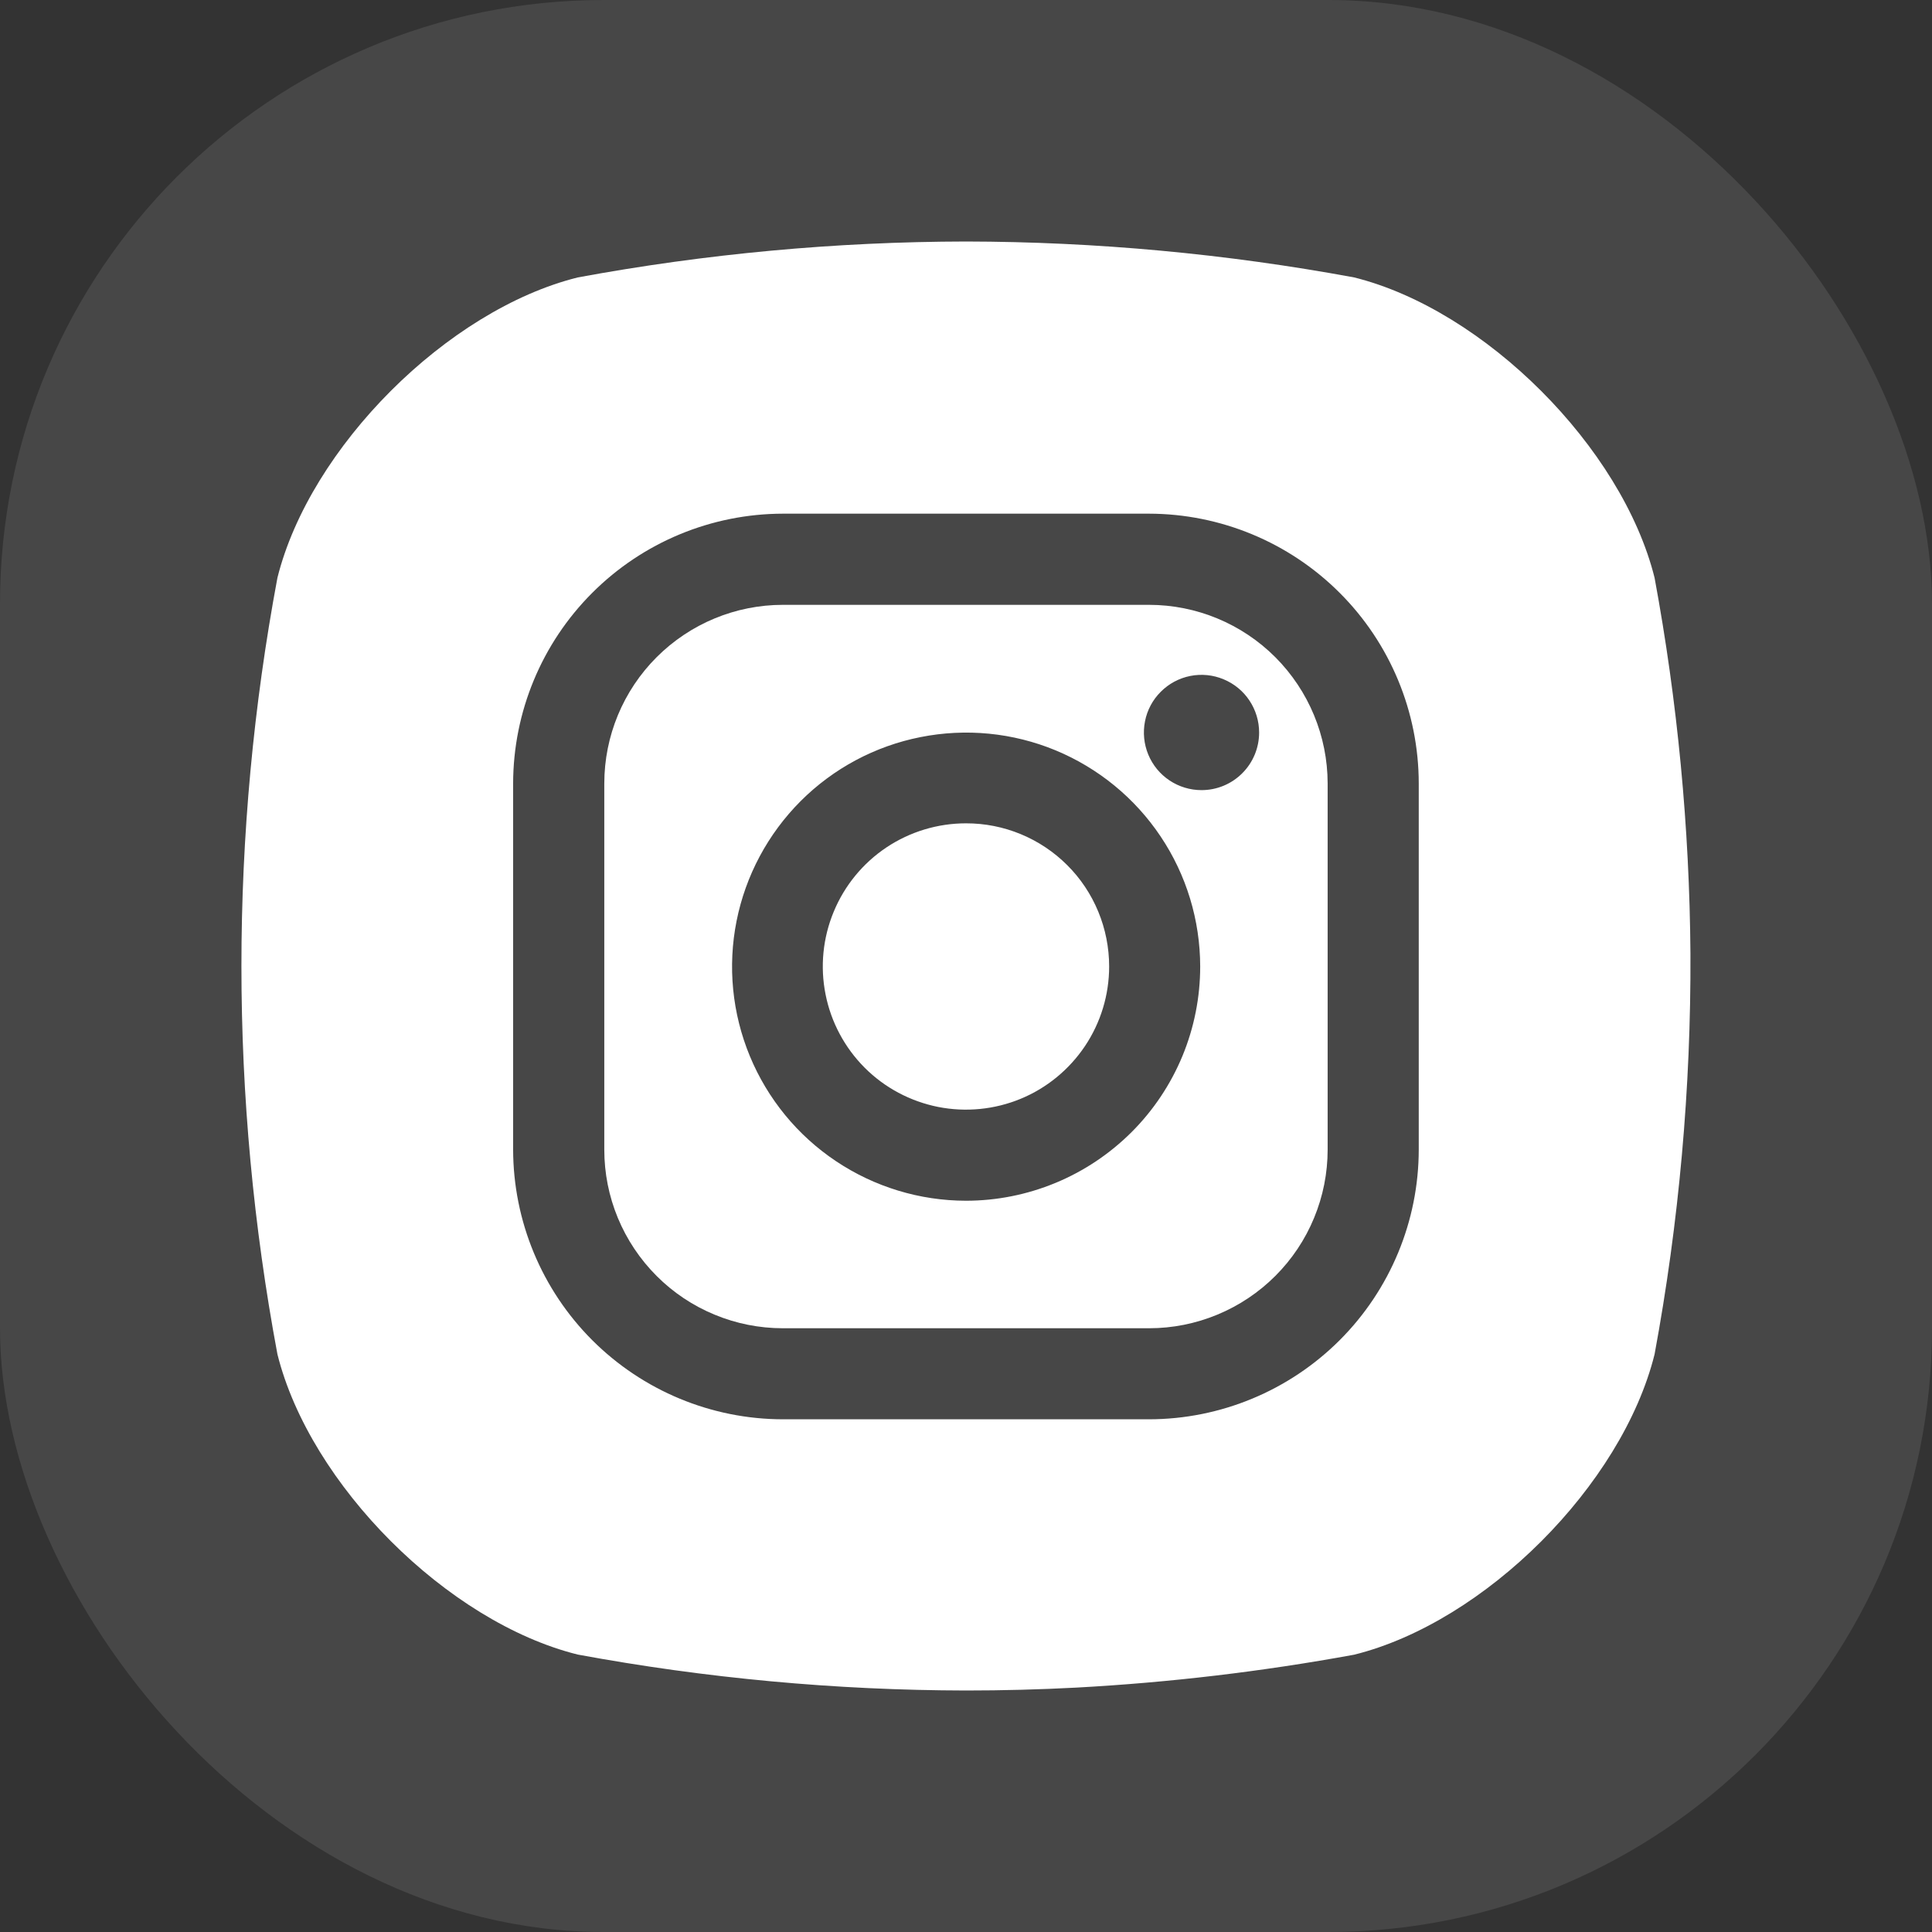
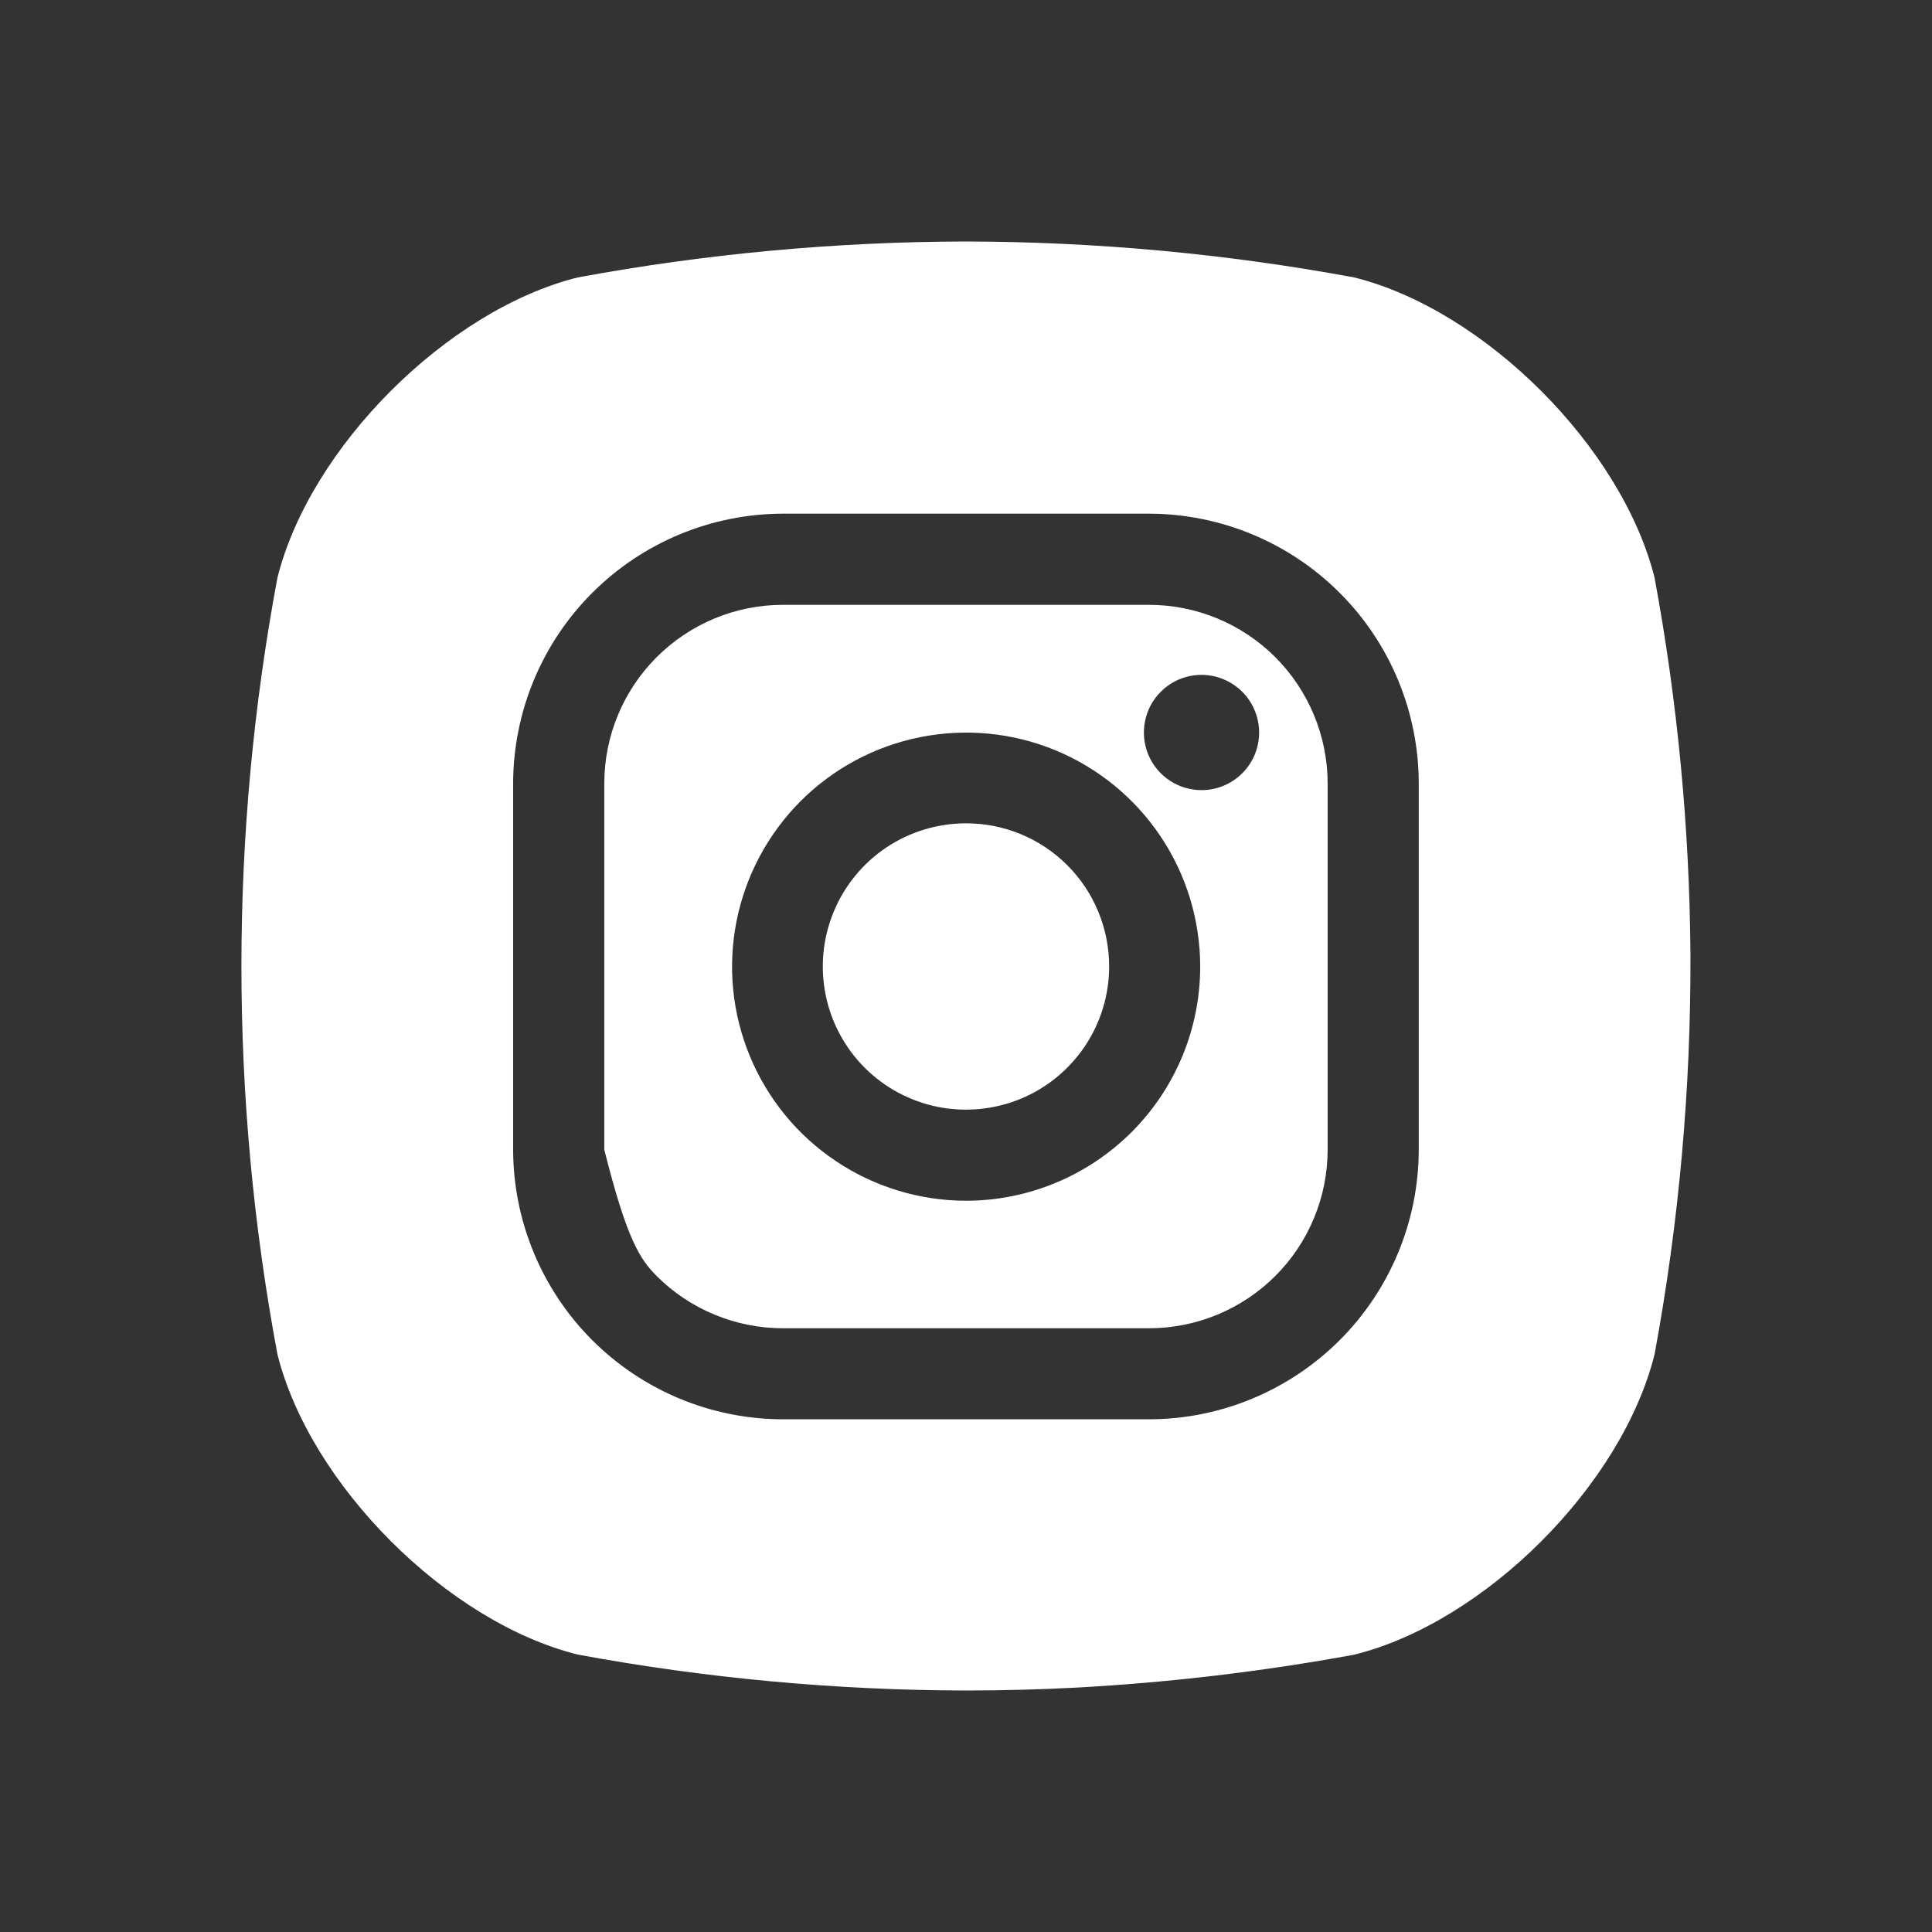
<svg xmlns="http://www.w3.org/2000/svg" width="32" height="32" viewBox="0 0 32 32" fill="none">
  <rect x="0" y="0" width="32" height="32" fill="#333333" stroke="none" />
-   <rect width="32" height="32" rx="10" fill="white" fill-opacity="0.1" />
  <g clip-path="url(#clip0_10284_3070)">
    <path d="M18.371 16.008C18.371 16.477 18.232 16.936 17.971 17.326C17.71 17.715 17.34 18.02 16.907 18.199C16.474 18.378 15.997 18.425 15.537 18.334C15.077 18.242 14.654 18.017 14.322 17.685C13.991 17.353 13.765 16.931 13.674 16.471C13.582 16.011 13.629 15.534 13.809 15.101C13.988 14.667 14.292 14.297 14.682 14.036C15.072 13.776 15.53 13.637 15.999 13.637C16.311 13.636 16.619 13.697 16.907 13.816C17.195 13.935 17.457 14.11 17.677 14.33C17.898 14.55 18.072 14.812 18.191 15.1C18.31 15.388 18.371 15.697 18.371 16.008Z" fill="white" />
-     <path d="M19.031 10.018H12.968C12.183 10.018 11.431 10.33 10.876 10.885C10.321 11.44 10.009 12.192 10.009 12.977V19.042C10.009 19.431 10.085 19.815 10.234 20.174C10.383 20.533 10.601 20.859 10.876 21.134C11.15 21.409 11.477 21.627 11.836 21.775C12.195 21.924 12.579 22 12.968 22H19.033C19.422 22 19.806 21.923 20.165 21.774C20.524 21.625 20.85 21.407 21.124 21.133C21.399 20.858 21.617 20.532 21.765 20.173C21.914 19.814 21.99 19.429 21.99 19.041V12.977C21.989 12.192 21.677 11.44 21.123 10.885C20.568 10.33 19.815 10.018 19.031 10.018ZM15.999 19.888C15.233 19.887 14.484 19.659 13.847 19.233C13.209 18.807 12.713 18.201 12.42 17.493C12.127 16.785 12.05 16.006 12.2 15.254C12.35 14.502 12.719 13.812 13.261 13.269C13.803 12.727 14.493 12.358 15.245 12.209C15.997 12.059 16.776 12.135 17.484 12.428C18.193 12.722 18.798 13.218 19.224 13.855C19.651 14.492 19.878 15.242 19.879 16.008C19.879 16.517 19.779 17.022 19.584 17.493C19.389 17.963 19.103 18.391 18.743 18.751C18.382 19.111 17.955 19.397 17.484 19.592C17.013 19.787 16.509 19.888 15.999 19.888ZM19.901 13.087C19.712 13.087 19.527 13.031 19.37 12.926C19.213 12.821 19.091 12.672 19.019 12.498C18.947 12.323 18.928 12.132 18.965 11.946C19.001 11.761 19.092 11.591 19.226 11.458C19.359 11.324 19.529 11.233 19.714 11.196C19.9 11.159 20.091 11.178 20.266 11.251C20.44 11.323 20.59 11.445 20.694 11.602C20.799 11.759 20.855 11.944 20.855 12.133C20.855 12.386 20.755 12.629 20.576 12.807C20.397 12.987 20.154 13.087 19.901 13.087Z" fill="white" />
+     <path d="M19.031 10.018H12.968C12.183 10.018 11.431 10.33 10.876 10.885C10.321 11.44 10.009 12.192 10.009 12.977V19.042C10.383 20.533 10.601 20.859 10.876 21.134C11.15 21.409 11.477 21.627 11.836 21.775C12.195 21.924 12.579 22 12.968 22H19.033C19.422 22 19.806 21.923 20.165 21.774C20.524 21.625 20.85 21.407 21.124 21.133C21.399 20.858 21.617 20.532 21.765 20.173C21.914 19.814 21.99 19.429 21.99 19.041V12.977C21.989 12.192 21.677 11.44 21.123 10.885C20.568 10.33 19.815 10.018 19.031 10.018ZM15.999 19.888C15.233 19.887 14.484 19.659 13.847 19.233C13.209 18.807 12.713 18.201 12.42 17.493C12.127 16.785 12.05 16.006 12.2 15.254C12.35 14.502 12.719 13.812 13.261 13.269C13.803 12.727 14.493 12.358 15.245 12.209C15.997 12.059 16.776 12.135 17.484 12.428C18.193 12.722 18.798 13.218 19.224 13.855C19.651 14.492 19.878 15.242 19.879 16.008C19.879 16.517 19.779 17.022 19.584 17.493C19.389 17.963 19.103 18.391 18.743 18.751C18.382 19.111 17.955 19.397 17.484 19.592C17.013 19.787 16.509 19.888 15.999 19.888ZM19.901 13.087C19.712 13.087 19.527 13.031 19.37 12.926C19.213 12.821 19.091 12.672 19.019 12.498C18.947 12.323 18.928 12.132 18.965 11.946C19.001 11.761 19.092 11.591 19.226 11.458C19.359 11.324 19.529 11.233 19.714 11.196C19.9 11.159 20.091 11.178 20.266 11.251C20.44 11.323 20.59 11.445 20.694 11.602C20.799 11.759 20.855 11.944 20.855 12.133C20.855 12.386 20.755 12.629 20.576 12.807C20.397 12.987 20.154 13.087 19.901 13.087Z" fill="white" />
    <path d="M27.405 9.57C26.866 7.409 24.59 5.133 22.429 4.595C20.308 4.203 18.156 4.004 15.999 4C13.843 4.004 11.691 4.203 9.57 4.595C7.408 5.133 5.134 7.409 4.595 9.57C3.8 13.82 3.8 18.18 4.595 22.43C5.134 24.591 7.408 26.868 9.57 27.405C11.691 27.797 13.843 27.996 15.999 28C16.608 28 17.218 27.984 17.827 27.952C19.371 27.868 20.908 27.686 22.429 27.407C24.596 26.869 26.866 24.598 27.405 22.431C27.81 20.242 28.009 18.019 27.999 15.793C27.984 13.705 27.785 11.623 27.405 9.57ZM23.499 19.04C23.498 20.224 23.027 21.36 22.189 22.198C21.351 23.035 20.215 23.507 19.031 23.508H12.968C11.783 23.507 10.648 23.035 9.81 22.198C8.972 21.36 8.501 20.224 8.499 19.04V12.977C8.501 11.792 8.972 10.656 9.81 9.819C10.648 8.981 11.783 8.51 12.968 8.508H19.031C20.215 8.51 21.351 8.981 22.189 9.819C23.027 10.656 23.498 11.792 23.499 12.977V19.04Z" fill="white" />
  </g>
  <defs>
    <clipPath id="clip0_10284_3070">
      <rect width="24" height="24" fill="white" transform="translate(4 4)" />
    </clipPath>
  </defs>
</svg>